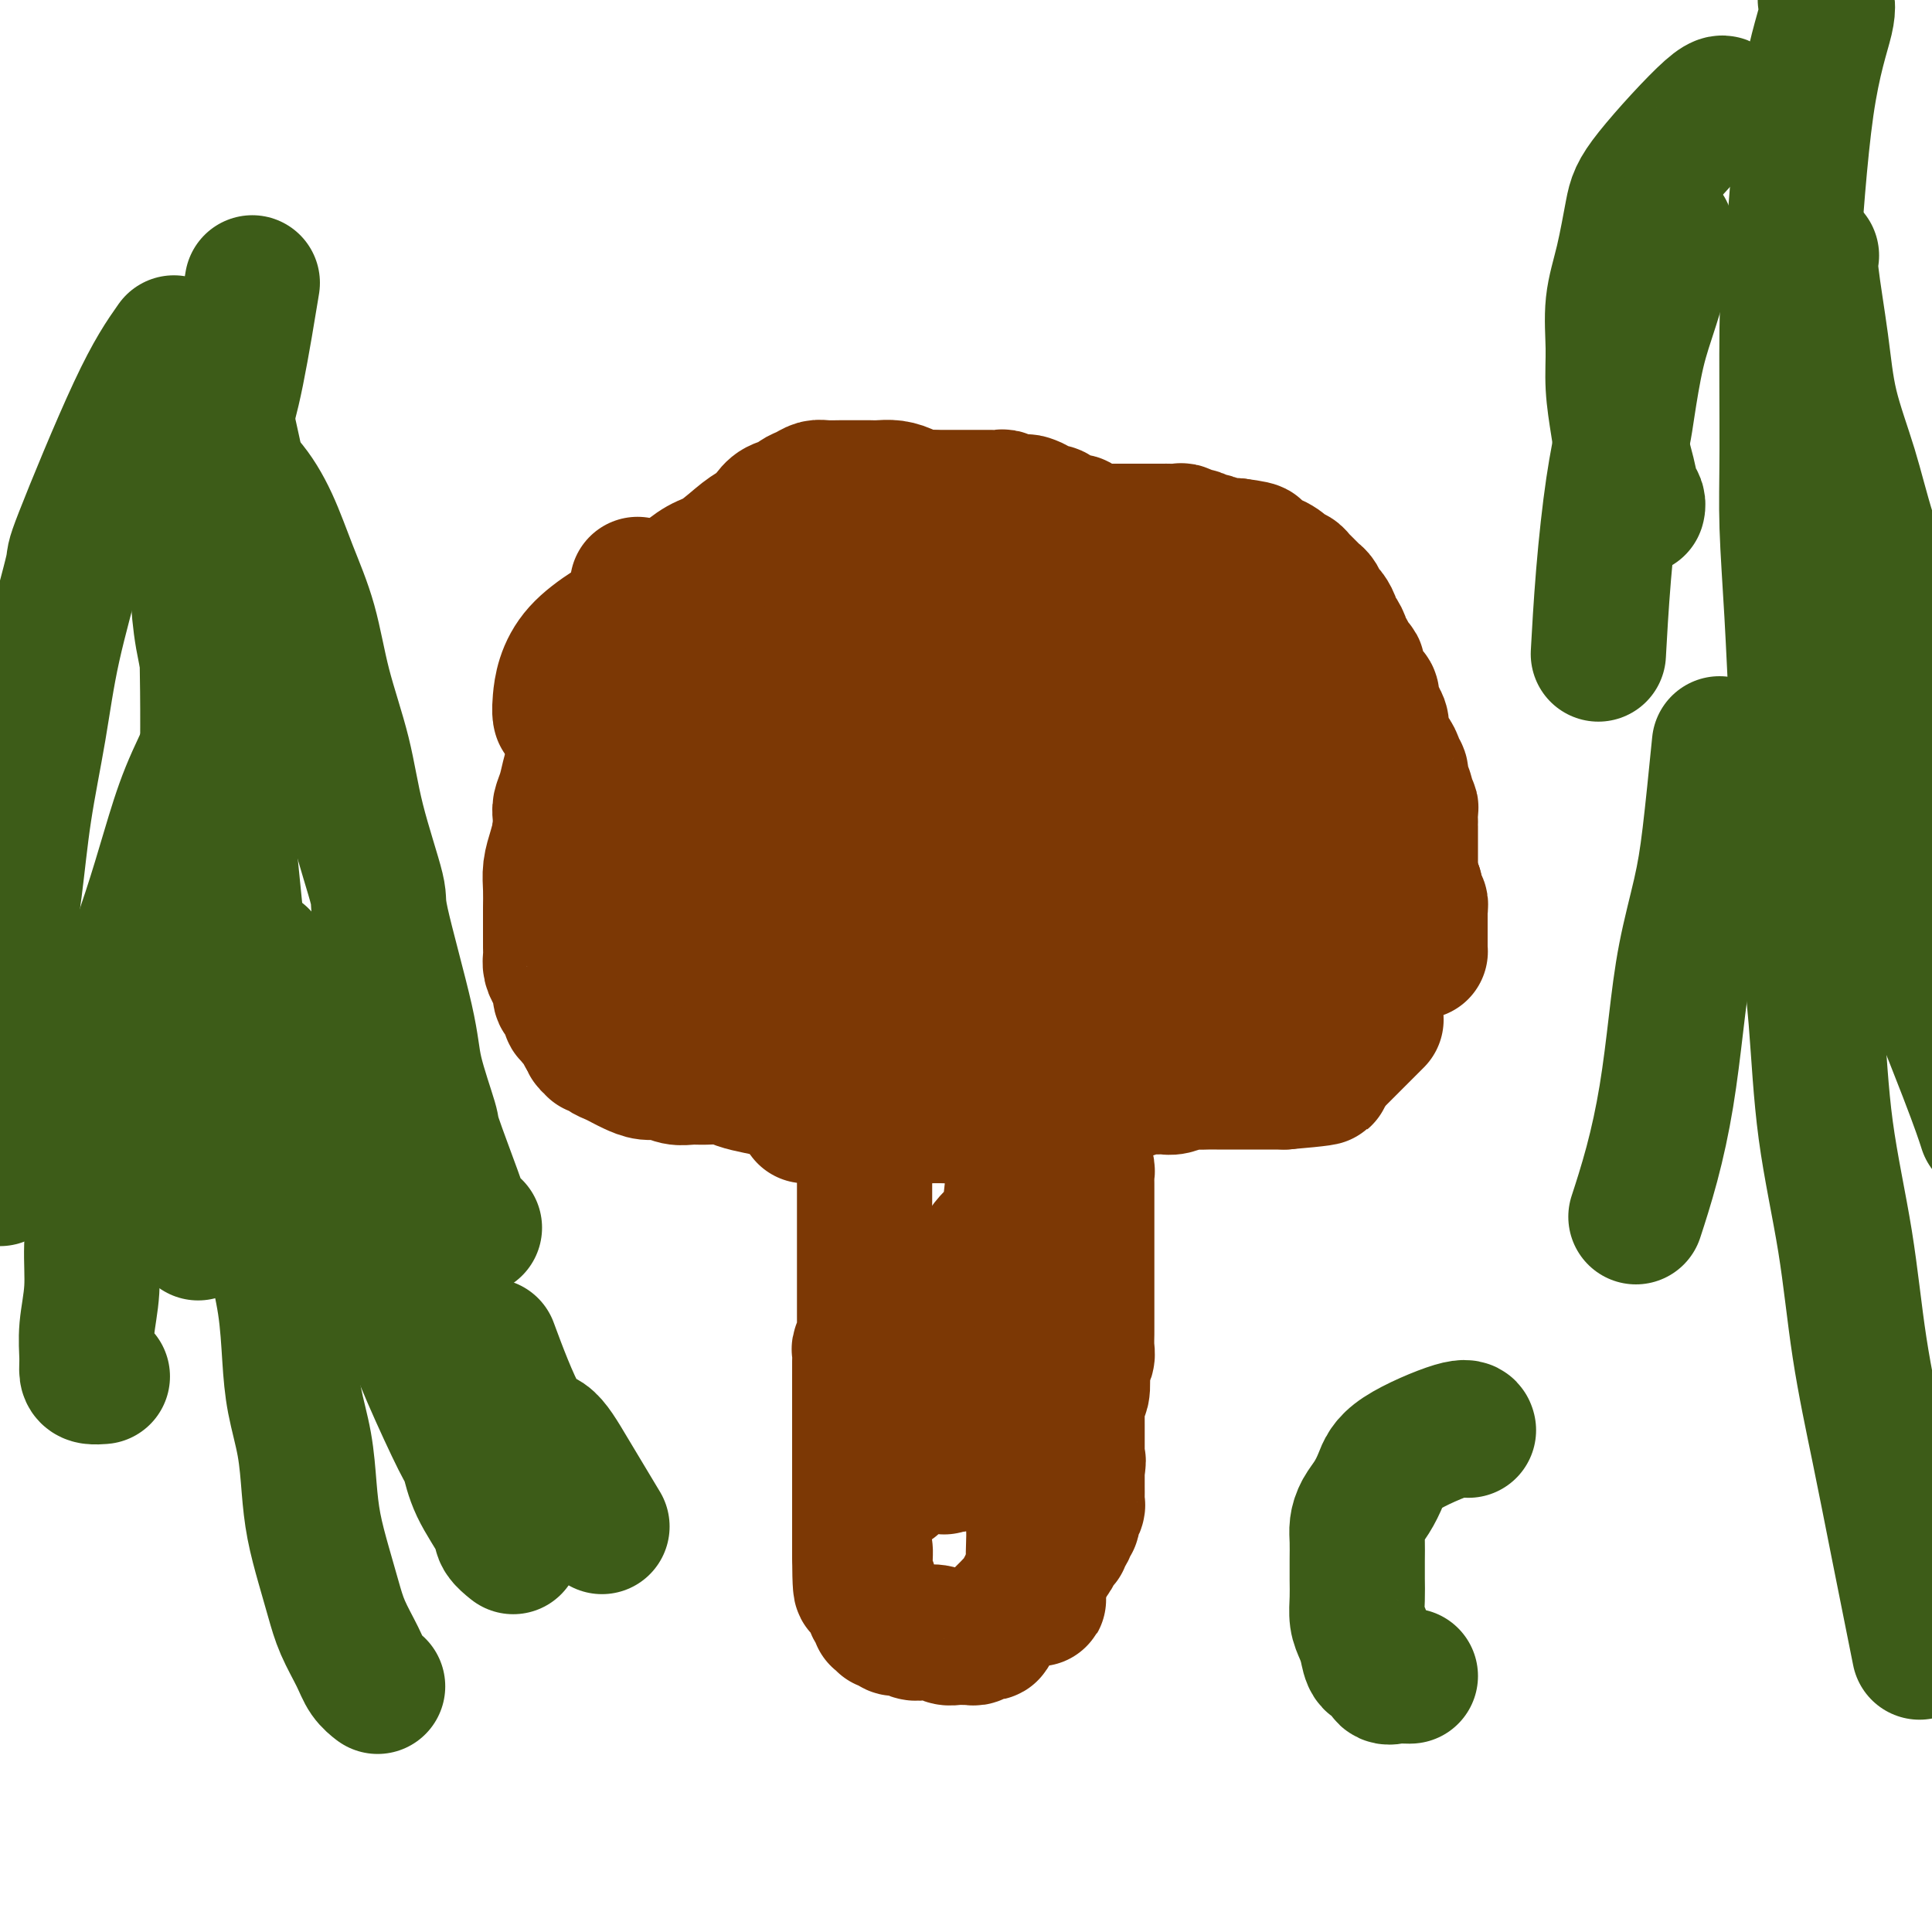
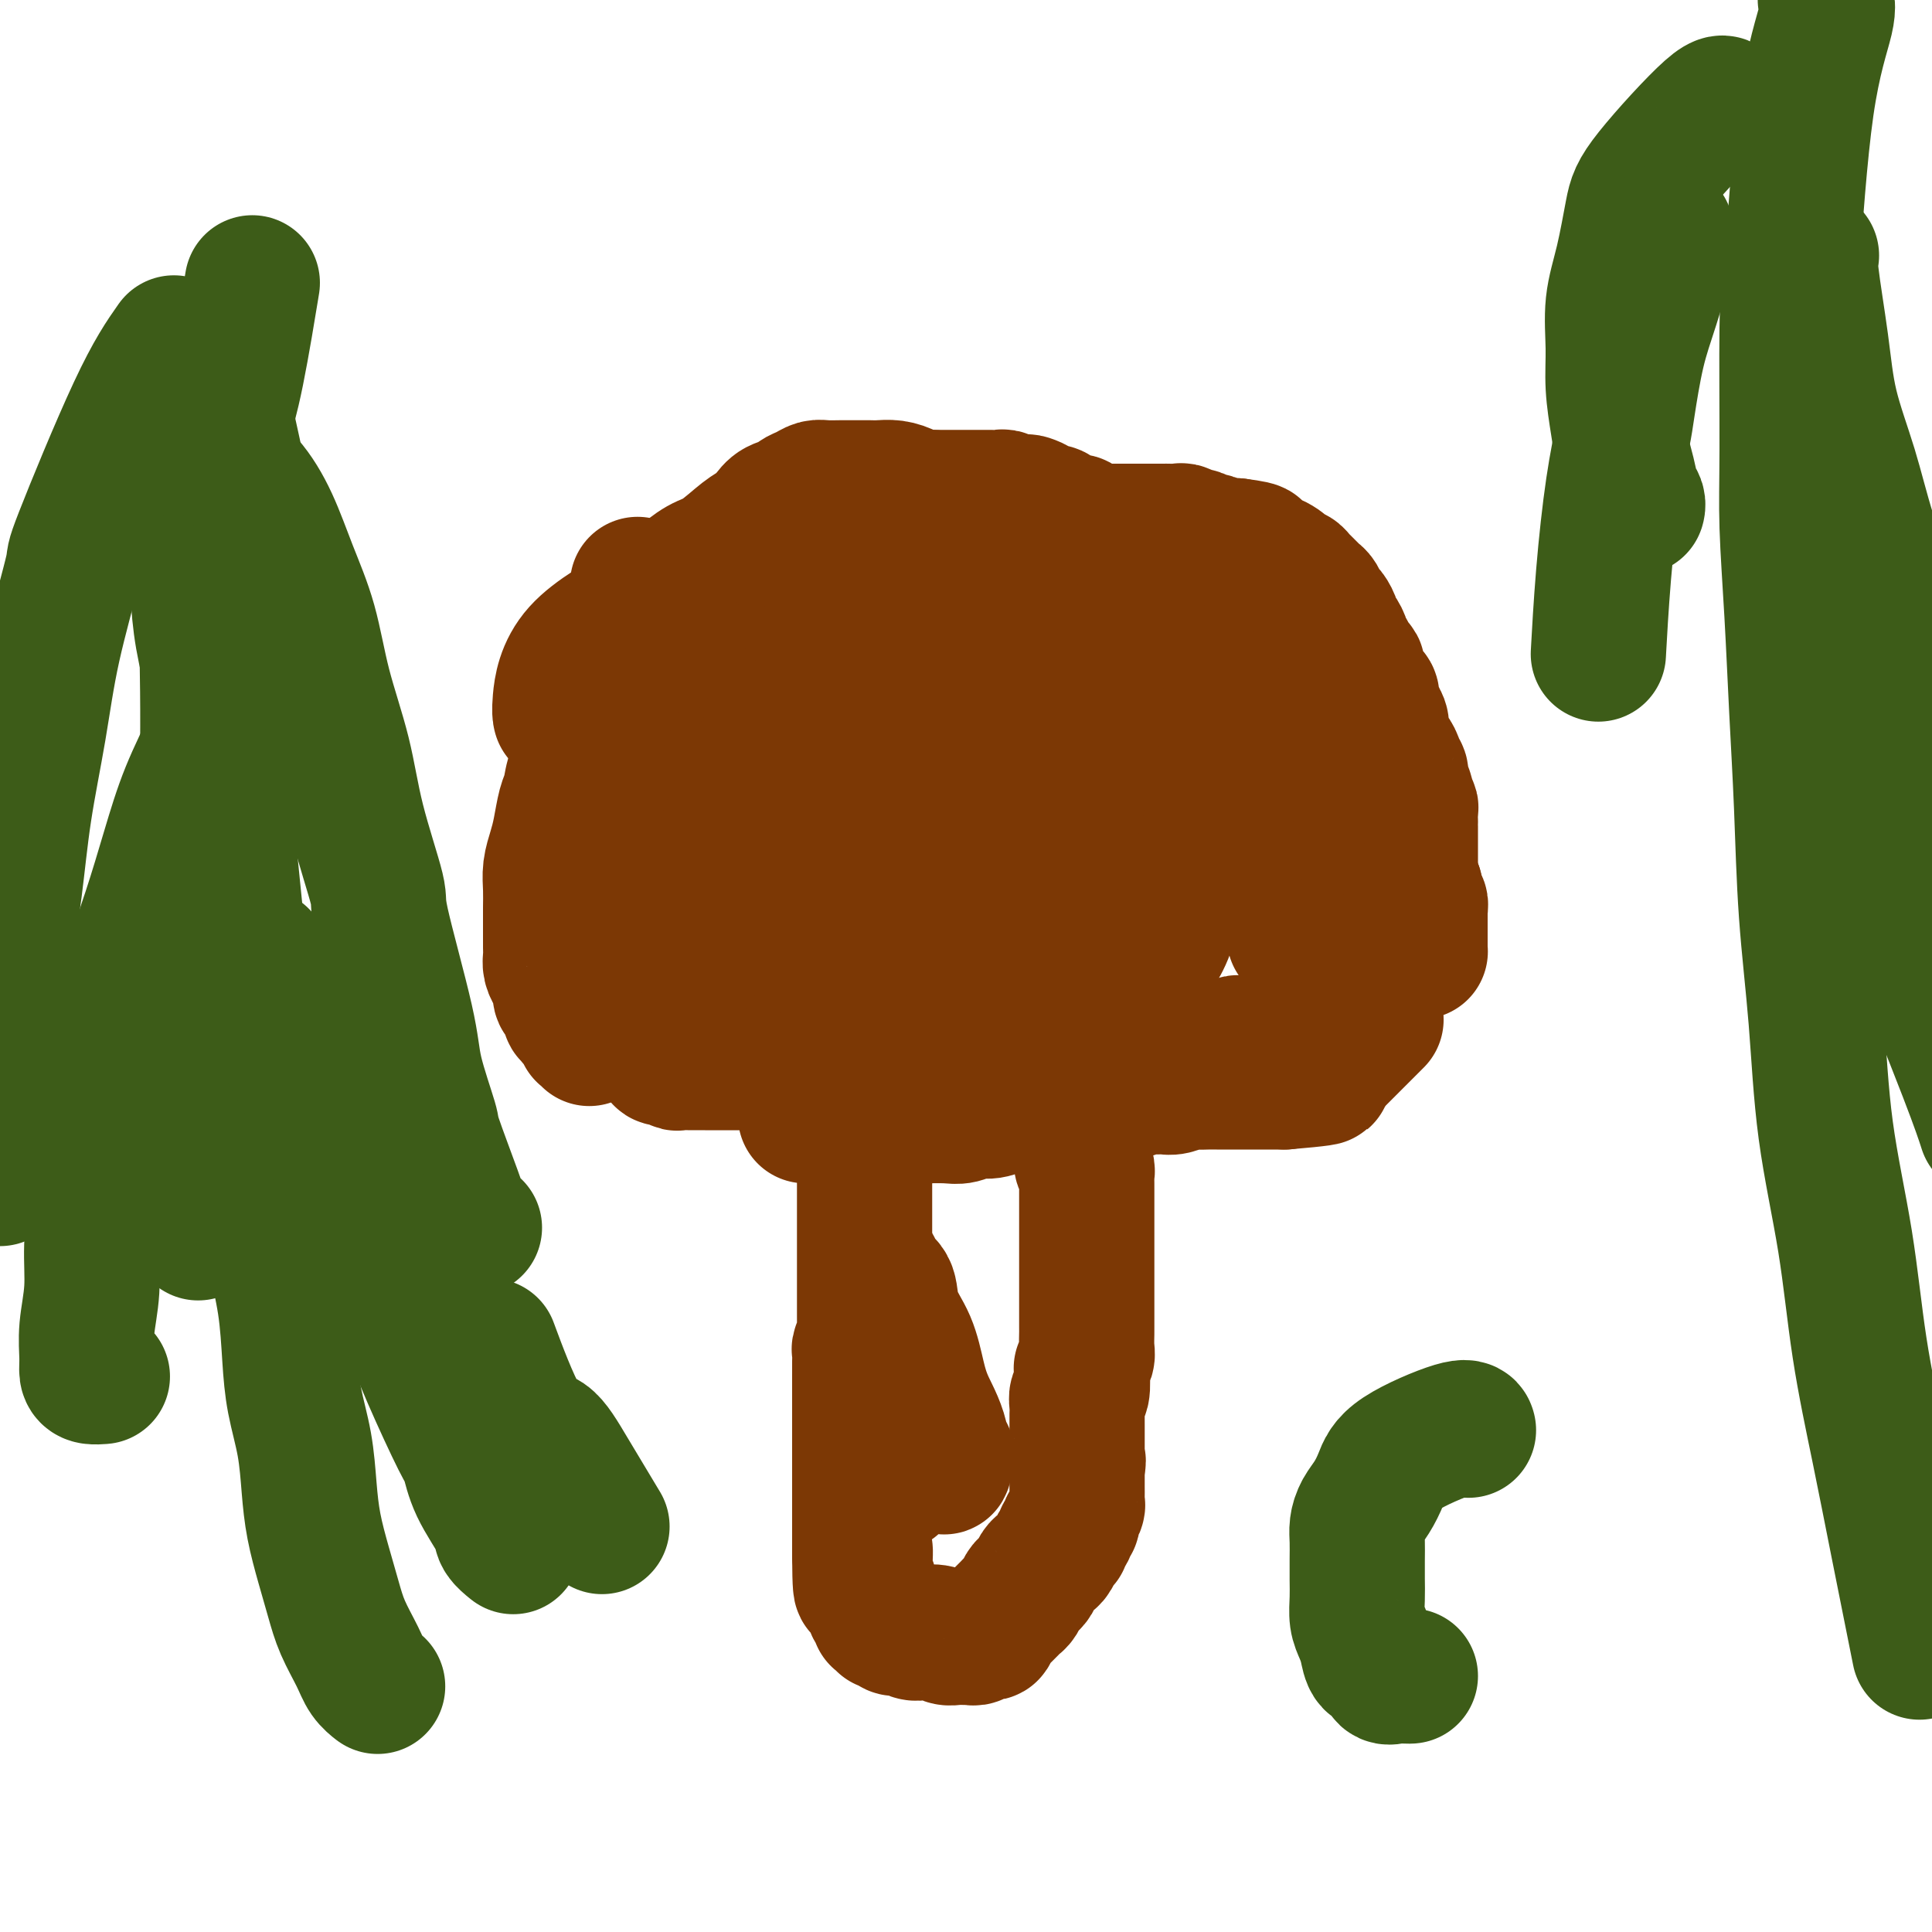
<svg xmlns="http://www.w3.org/2000/svg" viewBox="0 0 400 400" version="1.1">
  <g fill="none" stroke="#7C3805" stroke-width="28" stroke-linecap="round" stroke-linejoin="round">
    <path d="M179,234c0.000,-0.000 0.000,-0.000 0,0c0.000,0.000 0.000,0.000 0,0c-0.000,-0.000 -0.000,-0.000 0,0c0.000,0.000 0.000,0.000 0,0c-0.000,-0.000 -0.000,-0.000 0,0c0.000,0.000 0.000,0.001 0,0c-0.000,-0.001 -0.000,-0.005 0,0c0.000,0.005 0.000,0.019 0,0c-0.000,-0.019 -0.000,-0.072 0,0c0.000,0.072 0.000,0.270 0,0c-0.000,-0.270 -0.000,-1.008 0,0c0.000,1.008 0.000,3.761 0,8c-0.000,4.239 -0.000,9.964 0,13c0.000,3.036 0.000,3.385 0,4c-0.000,0.615 -0.000,1.498 0,2c0.000,0.502 0.000,0.624 0,1c-0.000,0.376 -0.000,1.007 0,2c0.000,0.993 0.000,2.349 0,3c-0.000,0.651 -0.000,0.598 0,1c0.000,0.402 0.001,1.258 0,2c-0.001,0.742 -0.004,1.369 0,2c0.004,0.631 0.015,1.268 0,2c-0.015,0.732 -0.057,1.561 0,2c0.057,0.439 0.211,0.489 0,1c-0.211,0.511 -0.789,1.484 -1,2c-0.211,0.516 -0.057,0.575 0,1c0.057,0.425 0.015,1.216 0,2c-0.015,0.784 -0.004,1.561 0,2c0.004,0.439 0.001,0.540 0,1c-0.001,0.460 -0.000,1.278 0,2c0.000,0.722 0.000,1.348 0,2c-0.000,0.652 -0.000,1.329 0,2c0.000,0.671 0.000,1.334 0,2c-0.000,0.666 -0.000,1.333 0,2c0.000,0.667 0.000,1.333 0,2c-0.000,0.667 -0.000,1.333 0,2c0.000,0.667 0.000,1.333 0,2c-0.000,0.667 -0.000,1.333 0,2c0.000,0.667 0.000,1.333 0,2c-0.000,0.667 -0.000,1.333 0,2c0.000,0.667 0.000,1.334 0,2c-0.000,0.666 -0.000,1.329 0,2c0.000,0.671 0.000,1.348 0,2c-0.000,0.652 -0.000,1.277 0,2c0.000,0.723 0.000,1.544 0,2c-0.000,0.456 -0.000,0.546 0,1c0.000,0.454 0.000,1.273 0,2c-0.000,0.727 0.000,1.364 0,2" />
    <path d="M178,322c0.068,13.440 0.736,3.040 1,0c0.264,-3.040 0.122,1.278 0,3c-0.122,1.722 -0.225,0.846 0,1c0.225,0.154 0.779,1.338 1,2c0.221,0.662 0.111,0.803 0,1c-0.111,0.197 -0.222,0.449 0,1c0.222,0.551 0.777,1.402 1,2c0.223,0.598 0.112,0.944 0,1c-0.112,0.056 -0.226,-0.177 0,0c0.226,0.177 0.793,0.765 1,1c0.207,0.235 0.054,0.116 0,0c-0.054,-0.116 -0.011,-0.228 0,0c0.011,0.228 -0.012,0.797 0,1c0.012,0.203 0.059,0.039 0,0c-0.059,-0.039 -0.223,0.046 0,0c0.223,-0.046 0.834,-0.222 1,0c0.166,0.222 -0.111,0.843 0,1c0.111,0.157 0.610,-0.150 1,0c0.390,0.150 0.670,0.759 1,1c0.330,0.241 0.711,0.116 1,0c0.289,-0.116 0.486,-0.224 1,0c0.514,0.224 1.345,0.778 2,1c0.655,0.222 1.135,0.112 2,0c0.865,-0.112 2.116,-0.226 3,0c0.884,0.226 1.403,0.794 2,1c0.597,0.206 1.273,0.052 2,0c0.727,-0.052 1.504,0.000 2,0c0.496,-0.000 0.711,-0.052 1,0c0.289,0.052 0.651,0.207 1,0c0.349,-0.207 0.685,-0.776 1,-1c0.315,-0.224 0.609,-0.101 1,0c0.391,0.101 0.878,0.182 1,0c0.122,-0.182 -0.122,-0.626 0,-1c0.122,-0.374 0.610,-0.678 1,-1c0.390,-0.322 0.682,-0.663 1,-1c0.318,-0.337 0.663,-0.671 1,-1c0.337,-0.329 0.668,-0.652 1,-1c0.332,-0.348 0.666,-0.722 1,-1c0.334,-0.278 0.667,-0.459 1,-1c0.333,-0.541 0.667,-1.440 1,-2c0.333,-0.560 0.667,-0.780 1,-1c0.333,-0.220 0.667,-0.439 1,-1c0.333,-0.561 0.666,-1.463 1,-2c0.334,-0.537 0.668,-0.707 1,-1c0.332,-0.293 0.662,-0.708 1,-1c0.338,-0.292 0.683,-0.459 1,-1c0.317,-0.541 0.606,-1.454 1,-2c0.394,-0.546 0.894,-0.724 1,-1c0.106,-0.276 -0.183,-0.650 0,-1c0.183,-0.350 0.837,-0.675 1,-1c0.163,-0.325 -0.167,-0.651 0,-1c0.167,-0.349 0.829,-0.722 1,-1c0.171,-0.278 -0.150,-0.459 0,-1c0.150,-0.541 0.772,-1.440 1,-2c0.228,-0.560 0.061,-0.780 0,-1c-0.061,-0.220 -0.016,-0.440 0,-1c0.016,-0.560 0.004,-1.459 0,-2c-0.004,-0.541 -0.001,-0.722 0,-1c0.001,-0.278 0.000,-0.652 0,-1c-0.000,-0.348 -0.000,-0.671 0,-1c0.000,-0.329 0.000,-0.665 0,-1" />
    <path d="M223,304c0.464,-2.500 0.124,-1.251 0,-1c-0.124,0.251 -0.033,-0.495 0,-1c0.033,-0.505 0.009,-0.768 0,-1c-0.009,-0.232 -0.002,-0.432 0,-1c0.002,-0.568 0.001,-1.503 0,-2c-0.001,-0.497 -0.001,-0.558 0,-1c0.001,-0.442 0.004,-1.267 0,-2c-0.004,-0.733 -0.015,-1.374 0,-2c0.015,-0.626 0.056,-1.238 0,-2c-0.056,-0.762 -0.207,-1.675 0,-2c0.207,-0.325 0.774,-0.064 1,-1c0.226,-0.936 0.113,-3.071 0,-4c-0.113,-0.929 -0.226,-0.654 0,-1c0.226,-0.346 0.793,-1.315 1,-2c0.207,-0.685 0.056,-1.085 0,-2c-0.056,-0.915 -0.015,-2.343 0,-3c0.015,-0.657 0.004,-0.543 0,-1c-0.004,-0.457 -0.001,-1.485 0,-2c0.001,-0.515 0.000,-0.518 0,-1c-0.000,-0.482 -0.000,-1.442 0,-2c0.000,-0.558 0.000,-0.713 0,-1c-0.000,-0.287 -0.000,-0.706 0,-1c0.000,-0.294 0.000,-0.464 0,-1c-0.000,-0.536 -0.000,-1.438 0,-2c0.000,-0.562 0.000,-0.784 0,-1c-0.000,-0.216 -0.000,-0.425 0,-1c0.000,-0.575 0.000,-1.516 0,-2c-0.000,-0.484 -0.000,-0.511 0,-1c0.000,-0.489 -0.000,-1.439 0,-2c0.000,-0.561 0.000,-0.731 0,-1c-0.000,-0.269 -0.000,-0.636 0,-1c0.000,-0.364 0.000,-0.724 0,-1c-0.000,-0.276 -0.000,-0.469 0,-1c0.000,-0.531 0.000,-1.399 0,-2c-0.000,-0.601 -0.000,-0.935 0,-1c0.000,-0.065 0.000,0.138 0,0c-0.000,-0.138 -0.000,-0.618 0,-1c0.000,-0.382 0.000,-0.666 0,-1c-0.000,-0.334 -0.000,-0.720 0,-1c0.000,-0.280 0.001,-0.456 0,-1c-0.001,-0.544 -0.004,-1.455 0,-2c0.004,-0.545 0.015,-0.723 0,-1c-0.015,-0.277 -0.057,-0.651 0,-1c0.057,-0.349 0.211,-0.671 0,-1c-0.211,-0.329 -0.789,-0.666 -1,-1c-0.211,-0.334 -0.057,-0.667 0,-1c0.057,-0.333 0.015,-0.668 0,-1c-0.015,-0.332 -0.004,-0.663 0,-1c0.004,-0.337 0.001,-0.682 0,-1c-0.001,-0.318 -0.001,-0.611 0,-1c0.001,-0.389 0.001,-0.874 0,-1c-0.001,-0.126 -0.004,0.106 0,0c0.004,-0.106 0.015,-0.549 0,-1c-0.015,-0.451 -0.057,-0.909 0,-1c0.057,-0.091 0.211,0.187 0,0c-0.211,-0.187 -0.789,-0.838 -1,-1c-0.211,-0.162 -0.057,0.167 0,0c0.057,-0.167 0.015,-0.828 0,-1c-0.015,-0.172 -0.004,0.146 0,0c0.004,-0.146 0.001,-0.756 0,-1c-0.001,-0.244 -0.001,-0.122 0,0" />
    <path d="M223,230c-0.222,-11.692 -0.777,-3.921 -1,-1c-0.223,2.921 -0.112,0.994 0,0c0.112,-0.994 0.226,-1.055 0,-1c-0.226,0.055 -0.793,0.225 -1,0c-0.207,-0.225 -0.054,-0.844 0,-1c0.054,-0.156 0.011,0.150 0,0c-0.011,-0.150 0.011,-0.758 0,-1c-0.011,-0.242 -0.056,-0.118 0,0c0.056,0.118 0.212,0.229 0,0c-0.212,-0.229 -0.793,-0.797 -1,-1c-0.207,-0.203 -0.042,-0.040 0,0c0.042,0.040 -0.040,-0.042 0,0c0.040,0.042 0.203,0.207 0,0c-0.203,-0.207 -0.771,-0.787 -1,-1c-0.229,-0.213 -0.118,-0.061 0,0c0.118,0.061 0.241,0.030 0,0c-0.241,-0.030 -0.848,-0.061 -1,0c-0.152,0.061 0.151,0.214 0,0c-0.151,-0.214 -0.757,-0.793 -1,-1c-0.243,-0.207 -0.122,-0.041 0,0c0.122,0.041 0.244,-0.041 0,0c-0.244,0.041 -0.854,0.207 -1,0c-0.146,-0.207 0.173,-0.788 0,-1c-0.173,-0.212 -0.838,-0.057 -1,0c-0.162,0.057 0.179,0.015 0,0c-0.179,-0.015 -0.877,-0.004 -1,0c-0.123,0.004 0.328,0.001 0,0c-0.328,-0.001 -1.436,-0.000 -2,0c-0.564,0.000 -0.585,0.000 -1,0c-0.415,-0.000 -1.224,-0.000 -2,0c-0.776,0.000 -1.518,0.000 -2,0c-0.482,-0.000 -0.704,-0.000 -1,0c-0.296,0.000 -0.667,0.000 -1,0c-0.333,-0.000 -0.629,0.000 -1,0c-0.371,-0.000 -0.816,-0.000 -1,0c-0.184,0.000 -0.106,0.000 0,0c0.106,-0.000 0.240,-0.000 0,0c-0.240,0.000 -0.853,0.000 -1,0c-0.147,-0.000 0.172,-0.000 0,0c-0.172,0.000 -0.835,0.001 -1,0c-0.165,-0.001 0.167,-0.004 0,0c-0.167,0.004 -0.833,0.015 -1,0c-0.167,-0.015 0.166,-0.057 0,0c-0.166,0.057 -0.832,0.211 -1,0c-0.168,-0.211 0.161,-0.789 0,-1c-0.161,-0.211 -0.813,-0.057 -1,0c-0.187,0.057 0.090,0.015 0,0c-0.090,-0.015 -0.546,-0.004 -1,0c-0.454,0.004 -0.907,0.001 -1,0c-0.093,-0.001 0.174,0.001 0,0c-0.174,-0.001 -0.790,-0.003 -1,0c-0.210,0.003 -0.015,0.011 0,0c0.015,-0.011 -0.150,-0.041 -1,1c-0.850,1.041 -2.386,3.155 -3,4c-0.614,0.845 -0.307,0.423 0,0" />
    <path d="M200,216c0.000,0.000 0.000,0.000 0,0c0.000,0.000 0.000,0.000 0,0c0.000,-0.000 0.000,0.000 0,0c0.000,0.000 0.000,0.000 0,0c0.000,0.000 0.000,0.000 0,0c0.000,0.000 0.000,0.000 0,0c0.000,0.000 0.000,0.000 0,0c0.000,0.000 0.000,0.000 0,0c0.000,0.000 0.000,0.000 0,0c0.000,0.000 0.000,0.000 0,0c0.000,0.000 0.000,0.000 0,0c0.000,0.000 0.000,0.000 0,0c0.000,-0.000 0.000,-0.000 0,0c-0.000,0.000 0.000,0.000 0,0c0.000,0.000 0.000,0.000 0,0c0.000,0.000 -0.000,0.000 0,0c0.000,0.000 0.000,0.000 0,0c-0.000,0.000 0.000,0.000 0,0" />
    <path d="M191,228c0.000,0.000 0.000,0.000 0,0c0.000,0.000 0.000,0.000 0,0c0.000,0.000 0.000,-0.000 0,0c0.000,0.000 0.000,-0.000 0,0c0.000,0.000 0.000,0.000 0,0c0.000,-0.000 0.000,0.000 0,0c0.000,0.000 0.000,0.000 0,0c0.000,0.000 0.000,0.000 0,0c0.000,-0.000 0.000,0.000 0,0c0.000,0.000 0.000,-0.000 0,0c0.000,0.000 0.000,0.000 0,0c0.000,-0.000 0.000,0.000 0,0c-0.000,0.000 0.000,0.000 0,0c0.000,-0.000 0.000,0.000 0,0" />
    <path d="M193,213c0.000,0.000 0.000,0.000 0,0c-0.000,-0.000 -0.000,-0.000 0,0c0.000,0.000 0.000,0.000 0,0c-0.000,-0.000 -0.001,-0.000 0,0c0.001,0.000 0.005,0.001 0,0c-0.005,-0.001 -0.018,-0.002 0,0c0.018,0.002 0.069,0.008 0,0c-0.069,-0.008 -0.256,-0.030 0,0c0.256,0.030 0.954,0.113 0,0c-0.954,-0.113 -3.562,-0.422 -8,0c-4.438,0.422 -10.708,1.574 -13,2c-2.292,0.426 -0.606,0.124 -1,0c-0.394,-0.124 -2.868,-0.071 -4,0c-1.132,0.071 -0.923,0.161 -1,0c-0.077,-0.161 -0.440,-0.572 -1,-1c-0.560,-0.428 -1.318,-0.873 -2,-1c-0.682,-0.127 -1.289,0.064 -2,0c-0.711,-0.064 -1.527,-0.383 -2,-1c-0.473,-0.617 -0.602,-1.530 -1,-2c-0.398,-0.470 -1.066,-0.496 -2,-1c-0.934,-0.504 -2.133,-1.487 -3,-2c-0.867,-0.513 -1.402,-0.557 -2,-1c-0.598,-0.443 -1.259,-1.283 -2,-2c-0.741,-0.717 -1.560,-1.309 -2,-2c-0.440,-0.691 -0.499,-1.480 -1,-2c-0.501,-0.520 -1.444,-0.769 -2,-1c-0.556,-0.231 -0.726,-0.442 -1,-1c-0.274,-0.558 -0.651,-1.463 -1,-2c-0.349,-0.537 -0.671,-0.706 -1,-1c-0.329,-0.294 -0.665,-0.712 -1,-1c-0.335,-0.288 -0.668,-0.446 -1,-1c-0.332,-0.554 -0.662,-1.503 -1,-2c-0.338,-0.497 -0.683,-0.542 -1,-1c-0.317,-0.458 -0.607,-1.329 -1,-2c-0.393,-0.671 -0.890,-1.142 -1,-2c-0.110,-0.858 0.167,-2.103 0,-3c-0.167,-0.897 -0.777,-1.448 -1,-2c-0.223,-0.552 -0.060,-1.107 0,-2c0.060,-0.893 0.016,-2.125 0,-3c-0.016,-0.875 -0.004,-1.393 0,-2c0.004,-0.607 0.001,-1.303 0,-2c-0.001,-0.697 -0.000,-1.394 0,-2c0.000,-0.606 0.000,-1.121 0,-2c-0.000,-0.879 -0.000,-2.122 0,-3c0.000,-0.878 0.000,-1.390 0,-2c-0.000,-0.610 -0.000,-1.318 0,-2c0.000,-0.682 0.000,-1.337 0,-2c-0.000,-0.663 -0.000,-1.332 0,-2c0.000,-0.668 0.000,-1.334 0,-2" />
    <path d="M134,155c-0.314,-5.522 -0.099,-2.827 0,-2c0.099,0.827 0.082,-0.215 0,-1c-0.082,-0.785 -0.229,-1.312 0,-2c0.229,-0.688 0.835,-1.536 1,-2c0.165,-0.464 -0.111,-0.544 0,-1c0.111,-0.456 0.608,-1.288 1,-2c0.392,-0.712 0.679,-1.304 1,-2c0.321,-0.696 0.678,-1.496 1,-2c0.322,-0.504 0.611,-0.713 1,-1c0.389,-0.287 0.878,-0.653 1,-1c0.122,-0.347 -0.122,-0.674 0,-1c0.122,-0.326 0.610,-0.651 1,-1c0.390,-0.349 0.682,-0.722 1,-1c0.318,-0.278 0.663,-0.459 1,-1c0.337,-0.541 0.667,-1.440 1,-2c0.333,-0.560 0.670,-0.779 1,-1c0.330,-0.221 0.652,-0.443 1,-1c0.348,-0.557 0.722,-1.448 1,-2c0.278,-0.552 0.459,-0.767 1,-1c0.541,-0.233 1.443,-0.486 2,-1c0.557,-0.514 0.769,-1.288 1,-2c0.231,-0.712 0.481,-1.361 1,-2c0.519,-0.639 1.308,-1.269 2,-2c0.692,-0.731 1.288,-1.562 2,-2c0.712,-0.438 1.542,-0.484 2,-1c0.458,-0.516 0.546,-1.504 1,-2c0.454,-0.496 1.275,-0.500 2,-1c0.725,-0.500 1.353,-1.496 2,-2c0.647,-0.504 1.313,-0.516 2,-1c0.687,-0.484 1.394,-1.439 2,-2c0.606,-0.561 1.111,-0.728 2,-1c0.889,-0.272 2.162,-0.650 3,-1c0.838,-0.350 1.239,-0.672 2,-1c0.761,-0.328 1.880,-0.662 3,-1c1.120,-0.338 2.240,-0.679 3,-1c0.760,-0.321 1.161,-0.622 2,-1c0.839,-0.378 2.115,-0.833 3,-1c0.885,-0.167 1.378,-0.045 2,0c0.622,0.045 1.374,0.012 2,0c0.626,-0.012 1.127,-0.003 2,0c0.873,0.003 2.120,0.001 3,0c0.880,-0.001 1.394,-0.000 2,0c0.606,0.000 1.304,0.000 2,0c0.696,-0.000 1.390,-0.001 2,0c0.610,0.001 1.136,0.004 2,0c0.864,-0.004 2.067,-0.015 3,0c0.933,0.015 1.597,0.056 2,0c0.403,-0.056 0.546,-0.208 1,0c0.454,0.208 1.220,0.778 2,1c0.780,0.222 1.575,0.097 2,0c0.425,-0.097 0.480,-0.167 1,0c0.520,0.167 1.504,0.571 2,1c0.496,0.429 0.504,0.885 1,1c0.496,0.115 1.480,-0.110 2,0c0.520,0.110 0.577,0.555 1,1c0.423,0.445 1.212,0.889 2,1c0.788,0.111 1.576,-0.111 2,0c0.424,0.111 0.485,0.556 1,1c0.515,0.444 1.485,0.889 2,1c0.515,0.111 0.576,-0.111 1,0c0.424,0.111 1.212,0.556 2,1" />
    <path d="M229,111c3.384,1.478 1.344,1.173 1,1c-0.344,-0.173 1.007,-0.215 2,0c0.993,0.215 1.628,0.688 2,1c0.372,0.312 0.480,0.465 1,1c0.520,0.535 1.452,1.452 2,2c0.548,0.548 0.711,0.725 1,1c0.289,0.275 0.704,0.647 1,1c0.296,0.353 0.475,0.686 1,1c0.525,0.314 1.398,0.609 2,1c0.602,0.391 0.935,0.878 1,1c0.065,0.122 -0.136,-0.121 0,0c0.136,0.121 0.610,0.606 1,1c0.390,0.394 0.696,0.697 1,1c0.304,0.303 0.607,0.607 1,1c0.393,0.393 0.876,0.876 1,1c0.124,0.124 -0.111,-0.111 0,0c0.111,0.111 0.569,0.568 1,1c0.431,0.432 0.836,0.838 1,1c0.164,0.162 0.085,0.081 0,0c-0.085,-0.081 -0.178,-0.163 0,0c0.178,0.163 0.626,0.569 1,1c0.374,0.431 0.674,0.885 1,1c0.326,0.115 0.679,-0.110 1,0c0.321,0.110 0.611,0.555 1,1c0.389,0.445 0.879,0.889 1,1c0.121,0.111 -0.126,-0.110 0,0c0.126,0.110 0.626,0.550 1,1c0.374,0.450 0.622,0.909 1,1c0.378,0.091 0.886,-0.187 1,0c0.114,0.187 -0.167,0.837 0,1c0.167,0.163 0.781,-0.163 1,0c0.219,0.163 0.045,0.813 0,1c-0.045,0.187 0.041,-0.091 0,0c-0.041,0.091 -0.208,0.550 0,1c0.208,0.450 0.792,0.890 1,1c0.208,0.110 0.042,-0.111 0,0c-0.042,0.111 0.040,0.554 0,1c-0.040,0.446 -0.203,0.893 0,1c0.203,0.107 0.772,-0.128 1,0c0.228,0.128 0.117,0.618 0,1c-0.117,0.382 -0.238,0.654 0,1c0.238,0.346 0.837,0.764 1,1c0.163,0.236 -0.110,0.291 0,1c0.110,0.709 0.603,2.073 1,3c0.397,0.927 0.699,1.418 1,2c0.301,0.582 0.603,1.255 1,2c0.397,0.745 0.890,1.561 1,2c0.110,0.439 -0.163,0.499 0,1c0.163,0.501 0.762,1.441 1,2c0.238,0.559 0.116,0.737 0,1c-0.116,0.263 -0.227,0.610 0,1c0.227,0.390 0.793,0.823 1,1c0.207,0.177 0.055,0.099 0,0c-0.055,-0.099 -0.015,-0.219 0,0c0.015,0.219 0.003,0.777 0,1c-0.003,0.223 0.003,0.112 0,0c-0.003,-0.112 -0.015,-0.226 0,0c0.015,0.226 0.055,0.793 0,1c-0.055,0.207 -0.207,0.056 0,0c0.207,-0.056 0.773,-0.016 1,0c0.227,0.016 0.113,0.008 0,0" />
    <path d="M268,160c1.702,4.249 0.456,1.870 0,1c-0.456,-0.870 -0.122,-0.233 0,0c0.122,0.233 0.033,0.061 0,0c-0.033,-0.061 -0.009,-0.012 0,0c0.009,0.012 0.003,-0.012 0,0c-0.003,0.012 -0.002,0.060 0,0c0.002,-0.060 0.004,-0.227 0,0c-0.004,0.227 -0.015,0.848 0,1c0.015,0.152 0.057,-0.166 0,0c-0.057,0.166 -0.211,0.815 0,1c0.211,0.185 0.789,-0.094 1,0c0.211,0.094 0.057,0.561 0,1c-0.057,0.439 -0.015,0.849 0,1c0.015,0.151 0.004,0.044 0,0c-0.004,-0.044 -0.001,-0.026 0,0c0.001,0.026 0.000,0.059 0,0c-0.000,-0.059 -0.000,-0.209 0,0c0.000,0.209 0.000,0.777 0,1c-0.000,0.223 -0.000,0.102 0,0c0.000,-0.102 0.000,-0.183 0,0c-0.000,0.183 -0.000,0.630 0,1c0.000,0.370 0.001,0.662 0,1c-0.001,0.338 -0.004,0.720 0,1c0.004,0.280 0.015,0.456 0,1c-0.015,0.544 -0.057,1.456 0,2c0.057,0.544 0.211,0.719 0,1c-0.211,0.281 -0.789,0.668 -1,1c-0.211,0.332 -0.057,0.610 0,1c0.057,0.390 0.015,0.893 0,1c-0.015,0.107 -0.004,-0.183 0,0c0.004,0.183 0.001,0.838 0,1c-0.001,0.162 -0.000,-0.168 0,0c0.000,0.168 -0.000,0.832 0,1c0.000,0.168 0.000,-0.162 0,0c-0.000,0.162 -0.001,0.817 0,1c0.001,0.183 0.004,-0.106 0,0c-0.004,0.106 -0.015,0.605 0,1c0.015,0.395 0.057,0.684 0,1c-0.057,0.316 -0.211,0.659 0,1c0.211,0.341 0.789,0.679 1,1c0.211,0.321 0.057,0.626 0,1c-0.057,0.374 -0.015,0.818 0,1c0.015,0.182 0.004,0.100 0,0c-0.004,-0.100 -0.001,-0.220 0,0c0.001,0.220 0.000,0.781 0,1c-0.000,0.219 -0.000,0.096 0,0c0.000,-0.096 0.000,-0.166 0,0c-0.000,0.166 0.000,0.569 0,1c-0.000,0.431 -0.000,0.889 0,1c0.000,0.111 0.001,-0.125 0,0c-0.001,0.125 -0.004,0.611 0,1c0.004,0.389 0.015,0.682 0,1c-0.015,0.318 -0.056,0.663 0,1c0.056,0.337 0.207,0.668 0,1c-0.207,0.332 -0.774,0.666 -1,1c-0.226,0.334 -0.113,0.667 0,1" />
-     <path d="M268,194c-0.180,5.601 -0.629,2.604 -1,2c-0.371,-0.604 -0.662,1.185 -1,2c-0.338,0.815 -0.722,0.656 -1,1c-0.278,0.344 -0.449,1.191 -1,2c-0.551,0.809 -1.481,1.580 -2,2c-0.519,0.420 -0.628,0.490 -1,1c-0.372,0.510 -1.005,1.461 -2,2c-0.995,0.539 -2.350,0.666 -3,1c-0.650,0.334 -0.596,0.874 -1,1c-0.404,0.126 -1.266,-0.162 -2,0c-0.734,0.162 -1.341,0.776 -2,1c-0.659,0.224 -1.372,0.060 -2,0c-0.628,-0.060 -1.172,-0.015 -2,0c-0.828,0.015 -1.939,0.000 -3,0c-1.061,-0.000 -2.072,0.014 -3,0c-0.928,-0.014 -1.775,-0.056 -3,0c-1.225,0.056 -2.830,0.211 -4,0c-1.170,-0.211 -1.906,-0.789 -3,-1c-1.094,-0.211 -2.546,-0.057 -4,0c-1.454,0.057 -2.910,0.015 -4,0c-1.090,-0.015 -1.814,-0.004 -3,0c-1.186,0.004 -2.834,0.001 -4,0c-1.166,-0.001 -1.848,0.000 -3,0c-1.152,-0.000 -2.772,-0.001 -4,0c-1.228,0.001 -2.062,0.004 -3,0c-0.938,-0.004 -1.979,-0.016 -3,0c-1.021,0.016 -2.020,0.061 -3,0c-0.980,-0.061 -1.940,-0.228 -3,0c-1.060,0.228 -2.219,0.850 -3,1c-0.781,0.150 -1.183,-0.171 -2,0c-0.817,0.171 -2.050,0.834 -3,1c-0.950,0.166 -1.616,-0.167 -2,0c-0.384,0.167 -0.484,0.833 -1,1c-0.516,0.167 -1.447,-0.166 -2,0c-0.553,0.166 -0.727,0.829 -1,1c-0.273,0.171 -0.647,-0.151 -1,0c-0.353,0.151 -0.687,0.777 -1,1c-0.313,0.223 -0.605,0.045 -1,0c-0.395,-0.045 -0.894,0.044 -1,0c-0.106,-0.044 0.180,-0.220 0,0c-0.180,0.220 -0.825,0.835 -1,1c-0.175,0.165 0.119,-0.120 0,0c-0.119,0.120 -0.650,0.646 -1,1c-0.350,0.354 -0.518,0.537 -1,1c-0.482,0.463 -1.278,1.207 -2,2c-0.722,0.793 -1.369,1.635 -2,3c-0.631,1.365 -1.247,3.252 -2,5c-0.753,1.748 -1.644,3.357 -2,4c-0.356,0.643 -0.178,0.322 0,0" />
-     <path d="M210,243c-0.002,0.014 -0.004,0.028 0,0c0.004,-0.028 0.014,-0.097 0,0c-0.014,0.097 -0.052,0.360 0,0c0.052,-0.360 0.194,-1.341 0,0c-0.194,1.341 -0.725,5.005 -1,9c-0.275,3.995 -0.295,8.320 0,12c0.295,3.680 0.905,6.716 1,10c0.095,3.284 -0.325,6.818 0,10c0.325,3.182 1.393,6.013 2,9c0.607,2.987 0.751,6.129 1,9c0.249,2.871 0.603,5.470 1,8c0.397,2.530 0.839,4.992 1,7c0.161,2.008 0.043,3.561 0,5c-0.043,1.439 -0.012,2.765 0,4c0.012,1.235 0.003,2.381 0,3c-0.003,0.619 0.000,0.712 0,1c-0.000,0.288 -0.004,0.771 0,1c0.004,0.229 0.016,0.204 0,0c-0.016,-0.204 -0.061,-0.586 0,-1c0.061,-0.414 0.228,-0.859 0,-2c-0.228,-1.141 -0.850,-2.978 -1,-5c-0.150,-2.022 0.171,-4.230 0,-7c-0.171,-2.770 -0.834,-6.101 -1,-9c-0.166,-2.899 0.166,-5.366 0,-8c-0.166,-2.634 -0.829,-5.436 -1,-8c-0.171,-2.564 0.151,-4.892 0,-7c-0.151,-2.108 -0.776,-3.996 -1,-6c-0.224,-2.004 -0.046,-4.122 0,-6c0.046,-1.878 -0.041,-3.515 0,-5c0.041,-1.485 0.208,-2.819 0,-4c-0.208,-1.181 -0.792,-2.210 -1,-3c-0.208,-0.790 -0.042,-1.340 0,-2c0.042,-0.660 -0.041,-1.431 0,-2c0.041,-0.569 0.207,-0.937 0,-1c-0.207,-0.063 -0.787,0.179 -1,0c-0.213,-0.179 -0.060,-0.781 0,-1c0.060,-0.219 0.028,-0.056 0,0c-0.028,0.056 -0.052,0.007 0,0c0.052,-0.007 0.180,0.030 0,0c-0.180,-0.030 -0.668,-0.127 -1,0c-0.332,0.127 -0.509,0.478 -1,1c-0.491,0.522 -1.297,1.215 -2,2c-0.703,0.785 -1.302,1.661 -2,3c-0.698,1.339 -1.493,3.141 -2,5c-0.507,1.859 -0.724,3.774 -1,6c-0.276,2.226 -0.610,4.764 -1,7c-0.390,2.236 -0.837,4.169 -1,6c-0.163,1.831 -0.044,3.559 0,5c0.044,1.441 0.011,2.596 0,4c-0.011,1.404 -0.002,3.057 0,4c0.002,0.943 -0.005,1.175 0,2c0.005,0.825 0.022,2.242 0,3c-0.022,0.758 -0.083,0.858 0,1c0.083,0.142 0.309,0.326 0,0c-0.309,-0.326 -1.155,-1.163 -2,-2" />
    <path d="M196,301c-0.845,5.529 -0.458,1.352 -1,-2c-0.542,-3.352 -2.014,-5.878 -3,-8c-0.986,-2.122 -1.486,-3.839 -2,-6c-0.514,-2.161 -1.042,-4.764 -2,-7c-0.958,-2.236 -2.348,-4.104 -3,-6c-0.652,-1.896 -0.567,-3.818 -1,-5c-0.433,-1.182 -1.384,-1.623 -2,-2c-0.616,-0.377 -0.897,-0.689 -1,-1c-0.103,-0.311 -0.027,-0.619 0,-1c0.027,-0.381 0.007,-0.833 0,0c-0.007,0.833 0.001,2.950 0,5c-0.001,2.050 -0.011,4.031 0,5c0.011,0.969 0.044,0.924 0,3c-0.044,2.076 -0.166,6.271 0,9c0.166,2.729 0.619,3.993 1,6c0.381,2.007 0.691,4.759 1,6c0.309,1.241 0.619,0.972 1,2c0.381,1.028 0.833,3.354 1,5c0.167,1.646 0.048,2.613 0,3c-0.048,0.387 -0.024,0.193 0,0" />
    <path d="M132,121c0.000,0.000 0.000,0.000 0,0c0.000,0.000 0.000,0.000 0,0" />
-     <path d="M148,128c-0.000,0.000 -0.000,0.000 0,0c0.000,-0.000 0.000,-0.000 0,0c-0.000,0.000 -0.000,0.000 0,0c0.000,-0.000 0.001,-0.000 0,0c-0.001,0.000 -0.003,0.000 0,0c0.003,-0.000 0.013,-0.001 0,0c-0.013,0.001 -0.049,0.002 0,0c0.049,-0.002 0.182,-0.008 0,0c-0.182,0.008 -0.678,0.029 0,0c0.678,-0.029 2.529,-0.110 0,0c-2.529,0.110 -9.437,0.411 -13,1c-3.563,0.589 -3.781,1.467 -4,2c-0.219,0.533 -0.440,0.720 -1,1c-0.560,0.280 -1.460,0.652 -2,1c-0.540,0.348 -0.722,0.674 -1,1c-0.278,0.326 -0.653,0.654 -1,1c-0.347,0.346 -0.667,0.710 -1,1c-0.333,0.290 -0.681,0.506 -1,1c-0.319,0.494 -0.610,1.267 -1,2c-0.390,0.733 -0.878,1.425 -1,2c-0.122,0.575 0.122,1.034 0,2c-0.122,0.966 -0.610,2.439 -1,4c-0.390,1.561 -0.683,3.209 -1,5c-0.317,1.791 -0.659,3.726 -1,5c-0.341,1.274 -0.680,1.889 -1,3c-0.320,1.111 -0.622,2.718 -1,4c-0.378,1.282 -0.833,2.238 -1,3c-0.167,0.762 -0.045,1.328 0,2c0.045,0.672 0.012,1.448 0,2c-0.012,0.552 -0.004,0.879 0,1c0.004,0.121 0.005,0.035 0,0c-0.005,-0.035 -0.015,-0.018 0,0c0.015,0.018 0.054,0.039 0,0c-0.054,-0.039 -0.202,-0.138 0,0c0.202,0.138 0.755,0.511 2,0c1.245,-0.511 3.181,-1.907 6,-4c2.819,-2.093 6.520,-4.884 8,-6c1.480,-1.116 0.740,-0.558 0,0" />
    <path d="M116,148c-0.000,-0.000 -0.000,-0.000 0,0c0.000,0.000 0.000,0.001 0,0c-0.000,-0.001 -0.001,-0.004 0,0c0.001,0.004 0.004,0.014 0,0c-0.004,-0.014 -0.014,-0.051 0,0c0.014,0.051 0.052,0.189 0,0c-0.052,-0.189 -0.196,-0.707 0,-3c0.196,-2.293 0.730,-6.362 4,-10c3.270,-3.638 9.275,-6.845 13,-9c3.725,-2.155 5.168,-3.256 6,-4c0.832,-0.744 1.052,-1.130 2,-2c0.948,-0.870 2.624,-2.225 4,-3c1.376,-0.775 2.450,-0.971 4,-2c1.550,-1.029 3.575,-2.892 5,-4c1.425,-1.108 2.251,-1.463 3,-2c0.749,-0.537 1.422,-1.257 2,-2c0.578,-0.743 1.061,-1.509 2,-2c0.939,-0.491 2.333,-0.706 3,-1c0.667,-0.294 0.605,-0.667 1,-1c0.395,-0.333 1.246,-0.625 2,-1c0.754,-0.375 1.409,-0.833 2,-1c0.591,-0.167 1.117,-0.045 2,0c0.883,0.045 2.123,0.012 3,0c0.877,-0.012 1.393,-0.004 2,0c0.607,0.004 1.307,0.004 2,0c0.693,-0.004 1.378,-0.011 2,0c0.622,0.011 1.181,0.041 2,0c0.819,-0.041 1.899,-0.152 3,0c1.101,0.152 2.223,0.566 3,1c0.777,0.434 1.208,0.886 2,1c0.792,0.114 1.943,-0.110 3,0c1.057,0.110 2.019,0.554 3,1c0.981,0.446 1.981,0.893 3,1c1.019,0.107 2.058,-0.125 3,0c0.942,0.125 1.788,0.608 3,1c1.212,0.392 2.789,0.692 4,1c1.211,0.308 2.057,0.622 3,1c0.943,0.378 1.985,0.819 3,1c1.015,0.181 2.004,0.101 3,0c0.996,-0.101 1.999,-0.223 3,0c1.001,0.223 2.002,0.792 3,1c0.998,0.208 1.995,0.056 3,0c1.005,-0.056 2.017,-0.015 3,0c0.983,0.015 1.936,0.004 3,0c1.064,-0.004 2.240,-0.001 3,0c0.760,0.001 1.106,-0.001 2,0c0.894,0.001 2.338,0.004 3,0c0.662,-0.004 0.543,-0.016 1,0c0.457,0.016 1.488,0.061 2,0c0.512,-0.061 0.503,-0.228 1,0c0.497,0.228 1.499,0.849 2,1c0.501,0.151 0.501,-0.170 1,0c0.499,0.170 1.498,0.830 2,1c0.502,0.170 0.506,-0.150 1,0c0.494,0.150 1.479,0.771 2,1c0.521,0.229 0.577,0.065 1,0c0.423,-0.065 1.211,-0.033 2,0" />
    <path d="M256,113c6.764,0.857 3.173,0.999 2,1c-1.173,0.001 0.071,-0.140 1,0c0.929,0.140 1.544,0.562 2,1c0.456,0.438 0.752,0.892 1,1c0.248,0.108 0.448,-0.129 1,0c0.552,0.129 1.457,0.626 2,1c0.543,0.374 0.723,0.625 1,1c0.277,0.375 0.652,0.874 1,1c0.348,0.126 0.671,-0.121 1,0c0.329,0.121 0.666,0.609 1,1c0.334,0.391 0.667,0.686 1,1c0.333,0.314 0.666,0.646 1,1c0.334,0.354 0.668,0.728 1,1c0.332,0.272 0.663,0.440 1,1c0.337,0.560 0.682,1.511 1,2c0.318,0.489 0.611,0.516 1,1c0.389,0.484 0.874,1.425 1,2c0.126,0.575 -0.107,0.783 0,1c0.107,0.217 0.553,0.443 1,1c0.447,0.557 0.894,1.445 1,2c0.106,0.555 -0.130,0.778 0,1c0.130,0.222 0.626,0.443 1,1c0.374,0.557 0.625,1.448 1,2c0.375,0.552 0.875,0.763 1,1c0.125,0.237 -0.125,0.500 0,1c0.125,0.500 0.625,1.236 1,2c0.375,0.764 0.626,1.556 1,2c0.374,0.444 0.870,0.542 1,1c0.130,0.458 -0.105,1.278 0,2c0.105,0.722 0.549,1.345 1,2c0.451,0.655 0.908,1.340 1,2c0.092,0.660 -0.182,1.294 0,2c0.182,0.706 0.818,1.485 1,2c0.182,0.515 -0.091,0.767 0,1c0.091,0.233 0.545,0.446 1,1c0.455,0.554 0.910,1.447 1,2c0.090,0.553 -0.186,0.764 0,1c0.186,0.236 0.833,0.497 1,1c0.167,0.503 -0.148,1.248 0,2c0.148,0.752 0.758,1.510 1,2c0.242,0.490 0.118,0.714 0,1c-0.118,0.286 -0.228,0.636 0,1c0.228,0.364 0.793,0.741 1,1c0.207,0.259 0.055,0.398 0,1c-0.055,0.602 -0.015,1.667 0,2c0.015,0.333 0.004,-0.064 0,0c-0.004,0.064 -0.001,0.591 0,1c0.001,0.409 0.000,0.701 0,1c-0.000,0.299 -0.000,0.606 0,1c0.000,0.394 0.000,0.875 0,1c-0.000,0.125 -0.000,-0.107 0,0c0.000,0.107 -0.000,0.552 0,1c0.000,0.448 0.000,0.897 0,1c-0.000,0.103 -0.000,-0.141 0,0c0.000,0.141 0.000,0.668 0,1c-0.000,0.332 -0.001,0.470 0,1c0.001,0.530 0.003,1.451 0,2c-0.003,0.549 -0.011,0.724 0,1c0.011,0.276 0.041,0.651 0,1c-0.041,0.349 -0.155,0.671 0,1c0.155,0.329 0.577,0.664 1,1" />
    <path d="M293,184c0.155,2.410 0.041,0.435 0,0c-0.041,-0.435 -0.011,0.668 0,1c0.011,0.332 0.003,-0.108 0,0c-0.003,0.108 -0.001,0.765 0,1c0.001,0.235 -0.001,0.049 0,0c0.001,-0.049 0.004,0.038 0,0c-0.004,-0.038 -0.015,-0.202 0,0c0.015,0.202 0.057,0.771 0,1c-0.057,0.229 -0.211,0.118 0,0c0.211,-0.118 0.789,-0.241 1,0c0.211,0.241 0.057,0.848 0,1c-0.057,0.152 -0.015,-0.152 0,0c0.015,0.152 0.004,0.759 0,1c-0.004,0.241 -0.001,0.117 0,0c0.001,-0.117 0.000,-0.228 0,0c-0.000,0.228 -0.000,0.793 0,1c0.000,0.207 0.000,0.055 0,0c-0.000,-0.055 -0.000,-0.015 0,0c0.000,0.015 0.000,0.003 0,0c-0.000,-0.003 -0.000,0.003 0,0c0.000,-0.003 0.000,-0.016 0,0c-0.000,0.016 -0.000,0.060 0,0c0.000,-0.060 0.000,-0.223 0,0c-0.000,0.223 -0.000,0.833 0,1c0.000,0.167 0.000,-0.110 0,0c-0.000,0.110 -0.000,0.607 0,1c0.000,0.393 0.000,0.684 0,1c-0.000,0.316 -0.000,0.659 0,1c0.000,0.341 0.000,0.680 0,1c-0.000,0.320 -0.000,0.622 0,1c0.000,0.378 0.001,0.833 0,1c-0.001,0.167 -0.002,0.045 0,0c0.002,-0.045 0.007,-0.012 0,0c-0.007,0.012 -0.027,0.003 0,0c0.027,-0.003 0.100,-0.001 0,0c-0.100,0.001 -0.373,0.000 -1,0c-0.627,-0.000 -1.608,-0.000 -2,0c-0.392,0.000 -0.196,0.000 0,0" />
    <path d="M131,148c-0.030,2.797 -0.061,5.595 0,8c0.061,2.405 0.213,4.418 0,7c-0.213,2.582 -0.790,5.733 -1,8c-0.210,2.267 -0.053,3.650 0,5c0.053,1.350 0.000,2.668 0,4c-0.000,1.332 0.051,2.678 0,4c-0.051,1.322 -0.206,2.619 0,4c0.206,1.381 0.772,2.845 1,4c0.228,1.155 0.117,2.000 0,3c-0.117,1.000 -0.241,2.155 0,3c0.241,0.845 0.848,1.378 1,2c0.152,0.622 -0.151,1.331 0,2c0.151,0.669 0.758,1.296 1,2c0.242,0.704 0.121,1.484 0,2c-0.121,0.516 -0.242,0.767 0,1c0.242,0.233 0.849,0.447 1,1c0.151,0.553 -0.152,1.443 0,2c0.152,0.557 0.759,0.780 1,1c0.241,0.220 0.116,0.436 0,1c-0.116,0.564 -0.223,1.474 0,2c0.223,0.526 0.778,0.667 1,1c0.222,0.333 0.112,0.859 0,1c-0.112,0.141 -0.227,-0.102 0,0c0.227,0.102 0.796,0.549 1,1c0.204,0.451 0.044,0.904 0,1c-0.044,0.096 0.030,-0.167 0,0c-0.030,0.167 -0.164,0.763 0,1c0.164,0.237 0.625,0.116 1,0c0.375,-0.116 0.663,-0.227 1,0c0.337,0.227 0.723,0.793 1,1c0.277,0.207 0.444,0.055 1,0c0.556,-0.055 1.500,-0.015 2,0c0.500,0.015 0.556,0.004 1,0c0.444,-0.004 1.275,-0.001 2,0c0.725,0.001 1.345,0.000 2,0c0.655,-0.000 1.345,-0.000 2,0c0.655,0.000 1.274,0.000 2,0c0.726,-0.000 1.560,-0.000 2,0c0.440,0.000 0.488,0.000 1,0c0.512,-0.000 1.488,-0.000 2,0c0.512,0.000 0.559,0.000 1,0c0.441,-0.000 1.276,-0.000 2,0c0.724,0.000 1.338,0.000 2,0c0.662,-0.000 1.374,-0.000 2,0c0.626,0.000 1.168,0.000 2,0c0.832,-0.000 1.955,-0.000 3,0c1.045,0.000 2.012,0.000 3,0c0.988,-0.000 1.997,-0.000 3,0c1.003,0.000 2.001,0.000 3,0c0.999,-0.000 2.000,-0.000 3,0" />
    <path d="M181,220c6.397,-0.000 3.390,-0.000 3,0c-0.390,0.000 1.839,0.000 3,0c1.161,-0.000 1.255,-0.000 2,0c0.745,0.000 2.142,0.000 3,0c0.858,-0.000 1.177,-0.001 2,0c0.823,0.001 2.149,0.004 3,0c0.851,-0.004 1.228,-0.015 2,0c0.772,0.015 1.939,0.057 3,0c1.061,-0.057 2.016,-0.211 3,0c0.984,0.211 1.996,0.789 3,1c1.004,0.211 2.000,0.057 3,0c1.000,-0.057 2.004,-0.015 3,0c0.996,0.015 1.985,0.004 3,0c1.015,-0.004 2.056,-0.001 3,0c0.944,0.001 1.790,0.000 3,0c1.210,-0.000 2.784,0.001 4,0c1.216,-0.001 2.076,-0.003 3,0c0.924,0.003 1.914,0.011 3,0c1.086,-0.011 2.268,-0.040 3,0c0.732,0.040 1.015,0.150 2,0c0.985,-0.150 2.674,-0.561 4,-1c1.326,-0.439 2.291,-0.906 3,-1c0.709,-0.094 1.163,0.186 2,0c0.837,-0.186 2.055,-0.838 3,-1c0.945,-0.162 1.615,0.167 2,0c0.385,-0.167 0.484,-0.829 1,-1c0.516,-0.171 1.447,0.150 2,0c0.553,-0.150 0.726,-0.772 1,-1c0.274,-0.228 0.648,-0.061 1,0c0.352,0.061 0.682,0.016 1,0c0.318,-0.016 0.625,-0.004 1,0c0.375,0.004 0.818,0.001 1,0c0.182,-0.001 0.101,-0.000 0,0c-0.101,0.000 -0.224,0.000 0,0c0.224,-0.000 0.796,-0.000 1,0c0.204,0.000 0.041,0.000 0,0c-0.041,-0.000 0.042,-0.000 0,0c-0.042,0.000 -0.208,0.000 0,0c0.208,-0.000 0.792,-0.000 1,0c0.208,0.000 0.042,0.000 0,0c-0.042,-0.000 0.041,-0.000 0,0c-0.041,0.000 -0.207,0.000 0,0c0.207,-0.000 0.788,-0.000 1,0c0.212,0.000 0.057,0.000 0,0c-0.057,-0.000 -0.014,-0.001 0,0c0.014,0.001 -0.000,0.003 0,0c0.000,-0.003 0.016,-0.012 0,0c-0.016,0.012 -0.063,0.045 0,0c0.063,-0.045 0.235,-0.167 0,0c-0.235,0.167 -0.876,0.622 -1,1c-0.124,0.378 0.271,0.679 0,1c-0.271,0.321 -1.207,0.663 -2,1c-0.793,0.337 -1.444,0.668 -2,1c-0.556,0.332 -1.016,0.666 -2,1c-0.984,0.334 -2.492,0.667 -4,1" />
    <path d="M252,222c-1.410,0.924 0.066,0.234 -1,0c-1.066,-0.234 -4.674,-0.011 -6,0c-1.326,0.011 -0.372,-0.189 -1,0c-0.628,0.189 -2.840,0.769 -4,1c-1.160,0.231 -1.269,0.115 -2,0c-0.731,-0.115 -2.083,-0.227 -3,0c-0.917,0.227 -1.397,0.793 -2,1c-0.603,0.207 -1.327,0.056 -2,0c-0.673,-0.056 -1.295,-0.015 -2,0c-0.705,0.015 -1.494,0.004 -2,0c-0.506,-0.004 -0.728,-0.001 -1,0c-0.272,0.001 -0.595,0.000 -1,0c-0.405,-0.000 -0.893,-0.000 -1,0c-0.107,0.000 0.169,0.000 0,0c-0.169,-0.000 -0.781,-0.000 -1,0c-0.219,0.000 -0.045,0.000 0,0c0.045,-0.000 -0.041,-0.000 0,0c0.041,0.000 0.207,0.000 0,0c-0.207,-0.000 -0.786,-0.000 -1,0c-0.214,0.000 -0.061,0.000 0,0c0.061,-0.000 0.031,-0.000 0,0" />
    <path d="M256,178c0.001,0.000 0.002,0.000 0,0c-0.002,-0.000 -0.007,-0.001 0,0c0.007,0.001 0.025,0.003 0,0c-0.025,-0.003 -0.093,-0.010 0,0c0.093,0.010 0.346,0.036 0,0c-0.346,-0.036 -1.290,-0.135 -4,0c-2.710,0.135 -7.187,0.504 -10,1c-2.813,0.496 -3.962,1.120 -5,2c-1.038,0.880 -1.967,2.016 -3,3c-1.033,0.984 -2.172,1.814 -3,3c-0.828,1.186 -1.346,2.726 -2,4c-0.654,1.274 -1.444,2.280 -2,3c-0.556,0.720 -0.877,1.153 -1,2c-0.123,0.847 -0.048,2.107 0,3c0.048,0.893 0.068,1.420 0,2c-0.068,0.580 -0.224,1.214 0,2c0.224,0.786 0.826,1.725 1,2c0.174,0.275 -0.082,-0.113 0,0c0.082,0.113 0.500,0.727 1,1c0.500,0.273 1.082,0.206 2,0c0.918,-0.206 2.171,-0.551 3,-1c0.829,-0.449 1.234,-1.001 2,-2c0.766,-0.999 1.893,-2.445 3,-4c1.107,-1.555 2.195,-3.219 3,-5c0.805,-1.781 1.326,-3.678 2,-6c0.674,-2.322 1.501,-5.068 2,-7c0.499,-1.932 0.669,-3.048 1,-6c0.331,-2.952 0.821,-7.739 1,-10c0.179,-2.261 0.046,-1.996 0,-3c-0.046,-1.004 -0.005,-3.276 0,-5c0.005,-1.724 -0.025,-2.901 0,-4c0.025,-1.099 0.107,-2.122 0,-3c-0.107,-0.878 -0.402,-1.612 -1,-2c-0.598,-0.388 -1.499,-0.429 -2,-1c-0.501,-0.571 -0.601,-1.670 -1,-2c-0.399,-0.330 -1.096,0.111 -2,0c-0.904,-0.111 -2.015,-0.774 -3,-1c-0.985,-0.226 -1.844,-0.016 -3,0c-1.156,0.016 -2.608,-0.161 -4,0c-1.392,0.161 -2.724,0.661 -4,1c-1.276,0.339 -2.497,0.517 -4,1c-1.503,0.483 -3.287,1.269 -5,2c-1.713,0.731 -3.354,1.405 -5,2c-1.646,0.595 -3.298,1.110 -5,2c-1.702,0.890 -3.453,2.156 -5,3c-1.547,0.844 -2.891,1.268 -4,2c-1.109,0.732 -1.985,1.774 -3,3c-1.015,1.226 -2.169,2.638 -3,4c-0.831,1.362 -1.339,2.674 -2,4c-0.661,1.326 -1.475,2.664 -2,4c-0.525,1.336 -0.763,2.668 -1,4" />
    <path d="M188,176c-1.688,3.596 -0.409,3.088 0,4c0.409,0.912 -0.052,3.246 0,5c0.052,1.754 0.618,2.928 1,4c0.382,1.072 0.579,2.043 1,3c0.421,0.957 1.064,1.900 2,3c0.936,1.100 2.164,2.357 3,3c0.836,0.643 1.279,0.673 2,1c0.721,0.327 1.719,0.950 3,1c1.281,0.050 2.846,-0.473 4,-1c1.154,-0.527 1.899,-1.058 3,-2c1.101,-0.942 2.560,-2.294 4,-4c1.440,-1.706 2.862,-3.767 4,-6c1.138,-2.233 1.994,-4.637 3,-7c1.006,-2.363 2.163,-4.683 3,-7c0.837,-2.317 1.353,-4.629 2,-7c0.647,-2.371 1.423,-4.799 2,-7c0.577,-2.201 0.954,-4.175 1,-6c0.046,-1.825 -0.238,-3.501 0,-5c0.238,-1.499 0.999,-2.821 1,-4c0.001,-1.179 -0.757,-2.215 -1,-3c-0.243,-0.785 0.030,-1.321 0,-2c-0.030,-0.679 -0.362,-1.502 -1,-2c-0.638,-0.498 -1.580,-0.670 -2,-1c-0.420,-0.330 -0.317,-0.819 -1,-1c-0.683,-0.181 -2.152,-0.053 -3,0c-0.848,0.053 -1.077,0.033 -2,0c-0.923,-0.033 -2.542,-0.078 -4,0c-1.458,0.078 -2.757,0.280 -4,1c-1.243,0.720 -2.432,1.959 -4,3c-1.568,1.041 -3.515,1.884 -5,3c-1.485,1.116 -2.508,2.505 -4,4c-1.492,1.495 -3.453,3.095 -5,5c-1.547,1.905 -2.679,4.114 -4,6c-1.321,1.886 -2.830,3.448 -4,5c-1.170,1.552 -2.002,3.092 -3,5c-0.998,1.908 -2.163,4.183 -3,6c-0.837,1.817 -1.345,3.174 -2,5c-0.655,1.826 -1.455,4.119 -2,6c-0.545,1.881 -0.833,3.350 -1,5c-0.167,1.650 -0.211,3.482 0,5c0.211,1.518 0.678,2.724 1,4c0.322,1.276 0.498,2.622 1,4c0.502,1.378 1.331,2.787 2,4c0.669,1.213 1.178,2.228 2,3c0.822,0.772 1.955,1.299 3,2c1.045,0.701 2.001,1.577 3,2c0.999,0.423 2.041,0.395 3,0c0.959,-0.395 1.836,-1.157 3,-2c1.164,-0.843 2.615,-1.768 4,-3c1.385,-1.232 2.703,-2.770 4,-5c1.297,-2.230 2.572,-5.153 4,-8c1.428,-2.847 3.010,-5.617 4,-9c0.990,-3.383 1.389,-7.379 2,-11c0.611,-3.621 1.433,-6.867 2,-10c0.567,-3.133 0.877,-6.154 1,-9c0.123,-2.846 0.059,-5.518 0,-8c-0.059,-2.482 -0.112,-4.773 0,-7c0.112,-2.227 0.391,-4.391 0,-6c-0.391,-1.609 -1.451,-2.664 -2,-4c-0.549,-1.336 -0.585,-2.953 -1,-4c-0.415,-1.047 -1.207,-1.523 -2,-2" />
    <path d="M206,125c-1.371,-2.019 -2.299,-2.066 -3,-2c-0.701,0.066 -1.176,0.246 -2,0c-0.824,-0.246 -1.998,-0.919 -3,-1c-1.002,-0.081 -1.831,0.430 -3,1c-1.169,0.570 -2.679,1.200 -4,2c-1.321,0.800 -2.453,1.769 -4,3c-1.547,1.231 -3.509,2.722 -5,4c-1.491,1.278 -2.510,2.342 -4,4c-1.490,1.658 -3.449,3.909 -5,6c-1.551,2.091 -2.692,4.021 -4,6c-1.308,1.979 -2.781,4.005 -4,6c-1.219,1.995 -2.183,3.958 -3,6c-0.817,2.042 -1.488,4.163 -2,6c-0.512,1.837 -0.867,3.390 -1,5c-0.133,1.610 -0.046,3.276 0,5c0.046,1.724 0.051,3.507 0,5c-0.051,1.493 -0.158,2.698 0,4c0.158,1.302 0.580,2.703 1,4c0.420,1.297 0.838,2.491 1,3c0.162,0.509 0.066,0.333 1,1c0.934,0.667 2.896,2.177 4,3c1.104,0.823 1.348,0.959 2,1c0.652,0.041 1.710,-0.011 3,0c1.290,0.011 2.812,0.087 4,0c1.188,-0.087 2.043,-0.335 3,-1c0.957,-0.665 2.015,-1.747 3,-3c0.985,-1.253 1.896,-2.675 3,-4c1.104,-1.325 2.400,-2.551 3,-4c0.600,-1.449 0.502,-3.121 1,-5c0.498,-1.879 1.590,-3.966 2,-6c0.410,-2.034 0.137,-4.014 0,-6c-0.137,-1.986 -0.137,-3.978 0,-5c0.137,-1.022 0.413,-1.076 0,-3c-0.413,-1.924 -1.513,-5.719 -2,-8c-0.487,-2.281 -0.360,-3.047 -1,-4c-0.640,-0.953 -2.046,-2.094 -3,-3c-0.954,-0.906 -1.454,-1.578 -2,-2c-0.546,-0.422 -1.137,-0.596 -2,-1c-0.863,-0.404 -1.997,-1.038 -3,-1c-1.003,0.038 -1.874,0.750 -3,1c-1.126,0.250 -2.505,0.039 -4,1c-1.495,0.961 -3.105,3.095 -5,5c-1.895,1.905 -4.074,3.582 -6,6c-1.926,2.418 -3.599,5.579 -5,9c-1.401,3.421 -2.530,7.103 -4,11c-1.470,3.897 -3.280,8.011 -5,14c-1.720,5.989 -3.348,13.854 -4,17c-0.652,3.146 -0.326,1.573 0,0" />
    <path d="M284,212c0.072,-0.072 0.144,-0.144 0,0c-0.144,0.144 -0.502,0.502 0,0c0.502,-0.502 1.866,-1.866 0,0c-1.866,1.866 -6.962,6.962 -9,9c-2.038,2.038 -1.019,1.019 0,0" />
    <path d="M140,132c0.000,-0.000 0.000,-0.000 0,0c-0.000,0.000 -0.000,0.000 0,0c0.000,-0.000 0.000,-0.000 0,0c-0.000,0.000 -0.000,0.000 0,0c0.000,-0.000 0.000,-0.000 0,0c-0.000,0.000 -0.002,0.000 0,0c0.002,-0.000 0.006,-0.001 0,0c-0.006,0.001 -0.022,0.005 0,0c0.022,-0.005 0.083,-0.017 0,0c-0.083,0.017 -0.310,0.064 0,0c0.310,-0.064 1.158,-0.240 0,0c-1.158,0.240 -4.323,0.897 -7,3c-2.677,2.103 -4.868,5.653 -6,8c-1.132,2.347 -1.206,3.489 -2,5c-0.794,1.511 -2.307,3.389 -3,5c-0.693,1.611 -0.567,2.955 -1,4c-0.433,1.045 -1.425,1.791 -2,3c-0.575,1.209 -0.732,2.882 -1,4c-0.268,1.118 -0.646,1.680 -1,3c-0.354,1.320 -0.683,3.396 -1,5c-0.317,1.604 -0.621,2.736 -1,4c-0.379,1.264 -0.834,2.660 -1,4c-0.166,1.340 -0.045,2.624 0,4c0.045,1.376 0.012,2.844 0,4c-0.012,1.156 -0.004,2.000 0,3c0.004,1.000 0.004,2.155 0,3c-0.004,0.845 -0.011,1.381 0,2c0.011,0.619 0.041,1.321 0,2c-0.041,0.679 -0.152,1.334 0,2c0.152,0.666 0.566,1.344 1,2c0.434,0.656 0.887,1.289 1,2c0.113,0.711 -0.114,1.501 0,2c0.114,0.499 0.570,0.708 1,1c0.430,0.292 0.833,0.666 1,1c0.167,0.334 0.097,0.629 0,1c-0.097,0.371 -0.222,0.817 0,1c0.222,0.183 0.792,0.102 1,0c0.208,-0.102 0.056,-0.223 0,0c-0.056,0.223 -0.015,0.792 0,1c0.015,0.208 0.003,0.056 0,0c-0.003,-0.056 0.003,-0.016 0,0c-0.003,0.016 -0.015,0.008 0,0c0.015,-0.008 0.057,-0.016 0,0c-0.057,0.016 -0.212,0.056 0,0c0.212,-0.056 0.793,-0.208 1,0c0.207,0.208 0.042,0.778 0,1c-0.042,0.222 0.041,0.097 0,0c-0.041,-0.097 -0.204,-0.167 0,0c0.204,0.167 0.776,0.571 1,1c0.224,0.429 0.099,0.885 0,1c-0.099,0.115 -0.171,-0.110 0,0c0.171,0.110 0.586,0.555 1,1" />
-     <path d="M122,215c1.255,2.565 0.392,0.476 0,0c-0.392,-0.476 -0.313,0.660 0,1c0.313,0.340 0.860,-0.116 1,0c0.140,0.116 -0.128,0.805 0,1c0.128,0.195 0.652,-0.103 1,0c0.348,0.103 0.519,0.606 1,1c0.481,0.394 1.273,0.679 2,1c0.727,0.321 1.391,0.678 2,1c0.609,0.322 1.163,0.608 2,1c0.837,0.392 1.955,0.890 3,1c1.045,0.110 2.016,-0.167 3,0c0.984,0.167 1.981,0.780 3,1c1.019,0.220 2.060,0.048 3,0c0.940,-0.048 1.780,0.029 3,0c1.220,-0.029 2.820,-0.163 4,0c1.180,0.163 1.942,0.625 3,1c1.058,0.375 2.414,0.665 4,1c1.586,0.335 3.403,0.717 5,1c1.597,0.283 2.974,0.468 5,1c2.026,0.532 4.699,1.413 7,2c2.301,0.587 4.229,0.882 5,1c0.771,0.118 0.386,0.059 0,0" />
    <path d="M167,231c0.000,-0.000 0.000,-0.000 0,0c-0.000,0.000 -0.000,0.000 0,0c0.000,-0.000 0.000,-0.000 0,0c-0.000,0.000 -0.000,0.000 0,0c0.000,-0.000 0.000,-0.000 0,0c-0.000,0.000 -0.000,0.000 0,0c0.000,-0.000 0.000,-0.000 0,0c-0.000,0.000 -0.000,0.000 0,0c0.000,-0.000 0.001,-0.000 0,0c-0.001,0.000 -0.002,0.000 0,0c0.002,-0.000 0.009,-0.000 0,0c-0.009,0.000 -0.035,0.000 0,0c0.035,-0.000 0.129,-0.000 0,0c-0.129,0.000 -0.483,0.000 0,0c0.483,-0.000 1.802,-0.000 3,0c1.198,0.000 2.273,0.001 5,0c2.727,-0.001 7.104,-0.004 10,0c2.896,0.004 4.312,0.016 6,0c1.688,-0.016 3.650,-0.061 5,0c1.350,0.061 2.090,0.227 3,0c0.910,-0.227 1.991,-0.846 3,-1c1.009,-0.154 1.946,0.156 3,0c1.054,-0.156 2.226,-0.778 3,-1c0.774,-0.222 1.152,-0.046 2,0c0.848,0.046 2.167,-0.040 3,0c0.833,0.040 1.182,0.207 2,0c0.818,-0.207 2.106,-0.786 3,-1c0.894,-0.214 1.394,-0.061 2,0c0.606,0.061 1.317,0.032 2,0c0.683,-0.032 1.338,-0.065 2,0c0.662,0.065 1.331,0.229 2,0c0.669,-0.229 1.338,-0.850 2,-1c0.662,-0.150 1.318,0.170 2,0c0.682,-0.170 1.390,-0.830 2,-1c0.610,-0.170 1.121,0.152 2,0c0.879,-0.152 2.126,-0.776 3,-1c0.874,-0.224 1.375,-0.046 2,0c0.625,0.046 1.375,-0.040 2,0c0.625,0.040 1.126,0.207 2,0c0.874,-0.207 2.121,-0.788 3,-1c0.879,-0.212 1.391,-0.057 2,0c0.609,0.057 1.315,0.015 2,0c0.685,-0.015 1.349,-0.004 2,0c0.651,0.004 1.288,0.001 2,0c0.712,-0.001 1.499,-0.000 2,0c0.501,0.000 0.715,0.000 1,0c0.285,-0.000 0.640,-0.000 1,0c0.360,0.000 0.726,0.000 1,0c0.274,-0.000 0.454,-0.000 1,0c0.546,0.000 1.456,0.000 2,0c0.544,-0.000 0.723,-0.000 1,0c0.277,0.000 0.651,0.000 1,0c0.349,-0.000 0.671,-0.000 1,0c0.329,0.000 0.664,0.000 1,0" />
    <path d="M266,224c15.493,-1.309 4.725,-1.083 1,-1c-3.725,0.083 -0.407,0.022 1,0c1.407,-0.022 0.903,-0.006 1,0c0.097,0.006 0.797,0.002 1,0c0.203,-0.002 -0.089,-0.000 0,0c0.089,0.000 0.560,0.000 1,0c0.440,-0.000 0.850,-0.000 1,0c0.150,0.000 0.039,0.000 0,0c-0.039,-0.000 -0.007,-0.000 0,0c0.007,0.000 -0.012,0.000 0,0c0.012,-0.000 0.056,-0.000 0,0c-0.056,0.000 -0.211,0.000 0,0c0.211,-0.000 0.789,-0.000 1,0c0.211,0.000 0.057,0.000 0,0c-0.057,-0.000 -0.016,-0.000 0,0c0.016,0.000 0.008,0.000 0,0" />
  </g>
  <g fill="none" stroke="#3D5C18" stroke-width="28" stroke-linecap="round" stroke-linejoin="round">
    <path d="M49,101c0.025,-0.010 0.050,-0.020 0,0c-0.050,0.020 -0.175,0.069 0,0c0.175,-0.069 0.649,-0.257 0,-4c-0.649,-3.743 -2.423,-11.041 -3,-14c-0.577,-2.959 0.042,-1.578 0,-1c-0.042,0.578 -0.746,0.355 -1,0c-0.254,-0.355 -0.057,-0.840 0,-1c0.057,-0.160 -0.026,0.007 0,0c0.026,-0.007 0.161,-0.188 0,0c-0.161,0.188 -0.617,0.743 -1,1c-0.383,0.257 -0.691,0.215 -1,1c-0.309,0.785 -0.619,2.398 -1,4c-0.381,1.602 -0.835,3.194 -1,5c-0.165,1.806 -0.042,3.827 0,6c0.042,2.173 0.004,4.499 0,7c-0.004,2.501 0.026,5.176 0,8c-0.026,2.824 -0.109,5.798 0,9c0.109,3.202 0.410,6.631 1,10c0.590,3.369 1.467,6.676 2,10c0.533,3.324 0.720,6.663 1,10c0.280,3.337 0.653,6.671 1,10c0.347,3.329 0.669,6.654 1,10c0.331,3.346 0.670,6.712 1,10c0.330,3.288 0.651,6.499 1,10c0.349,3.501 0.728,7.293 1,11c0.272,3.707 0.439,7.330 1,11c0.561,3.670 1.516,7.386 2,11c0.484,3.614 0.497,7.125 1,11c0.503,3.875 1.496,8.115 2,12c0.504,3.885 0.520,7.414 1,11c0.480,3.586 1.424,7.230 2,11c0.576,3.770 0.783,7.667 1,11c0.217,3.333 0.442,6.101 1,9c0.558,2.899 1.448,5.929 2,9c0.552,3.071 0.766,6.181 1,9c0.234,2.819 0.489,5.345 1,8c0.511,2.655 1.277,5.439 2,8c0.723,2.561 1.402,4.900 2,7c0.598,2.100 1.113,3.960 2,6c0.887,2.040 2.145,4.258 3,6c0.855,1.742 1.307,3.007 2,4c0.693,0.993 1.627,1.712 2,2c0.373,0.288 0.187,0.144 0,0" />
    <path d="M52,60c-0.005,0.031 -0.010,0.063 0,0c0.010,-0.063 0.036,-0.219 0,0c-0.036,0.219 -0.133,0.813 0,0c0.133,-0.813 0.496,-3.033 0,0c-0.496,3.033 -1.849,11.321 -3,17c-1.151,5.679 -2.098,8.750 -3,12c-0.902,3.250 -1.758,6.679 -2,11c-0.242,4.321 0.131,9.534 0,14c-0.131,4.466 -0.767,8.183 -1,13c-0.233,4.817 -0.062,10.732 0,16c0.062,5.268 0.017,9.889 0,15c-0.017,5.111 -0.005,10.712 0,16c0.005,5.288 0.002,10.262 0,15c-0.002,4.738 -0.003,9.239 0,14c0.003,4.761 0.011,9.781 0,14c-0.011,4.219 -0.041,7.635 0,11c0.041,3.365 0.155,6.678 0,10c-0.155,3.322 -0.578,6.653 -1,9c-0.422,2.347 -0.845,3.709 -1,5c-0.155,1.291 -0.044,2.512 0,3c0.044,0.488 0.022,0.244 0,0" />
    <path d="M59,125c-0.000,0.010 -0.001,0.020 0,0c0.001,-0.020 0.002,-0.070 0,0c-0.002,0.070 -0.008,0.261 0,0c0.008,-0.261 0.029,-0.974 0,0c-0.029,0.974 -0.107,3.633 -2,7c-1.893,3.367 -5.601,7.441 -8,11c-2.399,3.559 -3.490,6.604 -5,10c-1.510,3.396 -3.439,7.144 -5,11c-1.561,3.856 -2.754,7.819 -4,12c-1.246,4.181 -2.543,8.581 -4,13c-1.457,4.419 -3.073,8.856 -4,13c-0.927,4.144 -1.167,7.995 -2,12c-0.833,4.005 -2.261,8.165 -3,12c-0.739,3.835 -0.790,7.346 -1,11c-0.210,3.654 -0.578,7.450 -1,11c-0.422,3.550 -0.898,6.853 -1,10c-0.102,3.147 0.171,6.139 0,9c-0.171,2.861 -0.784,5.590 -1,8c-0.216,2.410 -0.033,4.502 0,6c0.033,1.498 -0.084,2.401 0,3c0.084,0.599 0.369,0.892 1,1c0.631,0.108 1.609,0.031 2,0c0.391,-0.031 0.196,-0.015 0,0" />
    <path d="M40,80c1.560,4.881 3.121,9.763 5,13c1.879,3.237 4.077,4.831 6,7c1.923,2.169 3.572,4.913 5,8c1.428,3.087 2.635,6.515 4,10c1.365,3.485 2.889,7.026 4,11c1.111,3.974 1.810,8.383 3,13c1.190,4.617 2.873,9.444 4,14c1.127,4.556 1.700,8.841 3,14c1.300,5.159 3.326,11.191 4,14c0.674,2.809 -0.005,2.397 1,7c1.005,4.603 3.694,14.223 5,20c1.306,5.777 1.227,7.711 2,11c0.773,3.289 2.397,7.932 3,10c0.603,2.068 0.187,1.560 1,4c0.813,2.440 2.857,7.829 4,11c1.143,3.171 1.385,4.123 2,5c0.615,0.877 1.604,1.679 2,2c0.396,0.321 0.198,0.160 0,0" />
    <path d="M54,198c0.385,3.425 0.770,6.851 1,9c0.230,2.149 0.306,3.022 3,8c2.694,4.978 8.005,14.060 11,20c2.995,5.940 3.674,8.738 5,12c1.326,3.262 3.301,6.990 5,11c1.699,4.010 3.124,8.303 4,11c0.876,2.697 1.205,3.796 2,6c0.795,2.204 2.056,5.511 4,10c1.944,4.489 4.572,10.161 6,13c1.428,2.839 1.658,2.845 2,4c0.342,1.155 0.796,3.459 2,6c1.204,2.541 3.158,5.320 4,7c0.842,1.680 0.573,2.260 1,3c0.427,0.740 1.551,1.640 2,2c0.449,0.360 0.225,0.180 0,0" />
    <path d="M102,280c-0.003,-0.008 -0.006,-0.015 0,0c0.006,0.015 0.020,0.054 0,0c-0.020,-0.054 -0.074,-0.201 0,0c0.074,0.201 0.278,0.750 0,0c-0.278,-0.750 -1.037,-2.798 0,0c1.037,2.798 3.869,10.443 6,14c2.131,3.557 3.561,3.026 5,4c1.439,0.974 2.887,3.455 5,7c2.113,3.545 4.889,8.156 6,10c1.111,1.844 0.555,0.922 0,0" />
    <path d="M36,71c-2.169,3.084 -4.337,6.168 -8,14c-3.663,7.832 -8.819,20.411 -11,26c-2.181,5.589 -1.385,4.186 -2,7c-0.615,2.814 -2.641,9.843 -4,16c-1.359,6.157 -2.053,11.441 -3,17c-0.947,5.559 -2.149,11.394 -3,17c-0.851,5.606 -1.352,10.982 -2,16c-0.648,5.018 -1.441,9.679 -2,15c-0.559,5.321 -0.882,11.303 -1,17c-0.118,5.697 -0.032,11.111 0,16c0.032,4.889 0.009,9.254 0,11c-0.009,1.746 -0.005,0.873 0,0" />
    <path d="M378,0c0.027,0.040 0.053,0.080 0,0c-0.053,-0.080 -0.186,-0.280 0,0c0.186,0.280 0.691,1.039 0,4c-0.691,2.961 -2.578,8.124 -4,18c-1.422,9.876 -2.378,24.466 -3,32c-0.622,7.534 -0.910,8.011 -1,14c-0.090,5.989 0.018,17.490 0,25c-0.018,7.510 -0.160,11.030 0,16c0.160,4.970 0.624,11.392 1,18c0.376,6.608 0.665,13.403 1,20c0.335,6.597 0.715,12.995 1,20c0.285,7.005 0.473,14.618 1,22c0.527,7.382 1.393,14.535 2,22c0.607,7.465 0.955,15.242 2,23c1.045,7.758 2.789,15.497 4,23c1.211,7.503 1.891,14.770 3,22c1.109,7.230 2.648,14.422 4,21c1.352,6.578 2.518,12.540 4,20c1.482,7.460 3.281,16.417 4,20c0.719,3.583 0.360,1.791 0,0" />
    <path d="M357,22c0.000,0.017 0.001,0.034 0,0c-0.001,-0.034 -0.002,-0.118 0,0c0.002,0.118 0.009,0.437 0,0c-0.009,-0.437 -0.034,-1.629 -3,1c-2.966,2.629 -8.871,9.078 -12,13c-3.129,3.922 -3.480,5.315 -4,8c-0.520,2.685 -1.208,6.660 -2,10c-0.792,3.340 -1.687,6.045 -2,9c-0.313,2.955 -0.042,6.158 0,9c0.042,2.842 -0.144,5.321 0,8c0.144,2.679 0.617,5.558 1,8c0.383,2.442 0.677,4.448 1,6c0.323,1.552 0.675,2.651 1,4c0.325,1.349 0.623,2.950 1,4c0.377,1.050 0.833,1.549 1,2c0.167,0.451 0.045,0.853 0,1c-0.045,0.147 -0.012,0.040 0,0c0.012,-0.040 0.003,-0.011 0,0c-0.003,0.011 -0.002,0.006 0,0" />
    <path d="M345,48c0.001,0.003 0.003,0.007 0,0c-0.003,-0.007 -0.010,-0.024 0,0c0.010,0.024 0.035,0.089 0,0c-0.035,-0.089 -0.132,-0.334 0,0c0.132,0.334 0.492,1.246 0,4c-0.492,2.754 -1.836,7.350 -3,11c-1.164,3.650 -2.147,6.354 -3,10c-0.853,3.646 -1.577,8.233 -2,11c-0.423,2.767 -0.544,3.714 -1,6c-0.456,2.286 -1.246,5.912 -2,11c-0.754,5.088 -1.472,11.639 -2,18c-0.528,6.361 -0.865,12.532 -1,15c-0.135,2.468 -0.067,1.234 0,0" />
-     <path d="M356,154c-0.697,6.978 -1.393,13.956 -2,19c-0.607,5.044 -1.123,8.154 -2,12c-0.877,3.846 -2.113,8.430 -3,13c-0.887,4.570 -1.426,9.128 -2,14c-0.574,4.872 -1.185,10.058 -2,15c-0.815,4.942 -1.835,9.638 -3,14c-1.165,4.362 -2.476,8.389 -3,10c-0.524,1.611 -0.262,0.805 0,0" />
    <path d="M375,53c0.004,-0.008 0.007,-0.016 0,0c-0.007,0.016 -0.026,0.056 0,0c0.026,-0.056 0.096,-0.208 0,0c-0.096,0.208 -0.359,0.776 0,4c0.359,3.224 1.341,9.105 2,14c0.659,4.895 0.995,8.806 2,13c1.005,4.194 2.680,8.671 4,13c1.320,4.329 2.285,8.509 4,14c1.715,5.491 4.180,12.294 5,15c0.820,2.706 -0.004,1.316 1,7c1.004,5.684 3.836,18.441 5,24c1.164,5.559 0.660,3.920 1,7c0.340,3.080 1.526,10.880 2,14c0.474,3.120 0.237,1.560 0,0" />
    <path d="M389,159c-0.001,-0.032 -0.003,-0.064 0,0c0.003,0.064 0.009,0.223 0,0c-0.009,-0.223 -0.035,-0.829 0,0c0.035,0.829 0.130,3.093 0,4c-0.130,0.907 -0.486,0.458 1,6c1.486,5.542 4.815,17.076 6,22c1.185,4.924 0.225,3.237 2,8c1.775,4.763 6.286,15.975 9,23c2.714,7.025 3.633,9.864 4,11c0.367,1.136 0.184,0.568 0,0" />
    <path d="M304,296c0.000,0.000 0.000,0.000 0,0c-0.000,-0.000 -0.000,-0.000 0,0c0.000,0.000 0.000,0.000 0,0c-0.000,-0.000 -0.000,-0.000 0,0c0.000,0.000 0.000,0.001 0,0c-0.000,-0.001 -0.001,-0.004 0,0c0.001,0.004 0.005,0.016 0,0c-0.005,-0.016 -0.018,-0.059 0,0c0.018,0.059 0.066,0.221 0,0c-0.066,-0.221 -0.245,-0.825 -3,0c-2.755,0.825 -8.087,3.078 -11,5c-2.913,1.922 -3.407,3.514 -4,5c-0.593,1.486 -1.283,2.865 -2,4c-0.717,1.135 -1.460,2.025 -2,3c-0.540,0.975 -0.877,2.035 -1,3c-0.123,0.965 -0.034,1.837 0,3c0.034,1.163 0.012,2.618 0,4c-0.012,1.382 -0.014,2.690 0,4c0.014,1.310 0.044,2.621 0,4c-0.044,1.379 -0.163,2.826 0,4c0.163,1.174 0.606,2.073 1,3c0.394,0.927 0.738,1.880 1,3c0.262,1.120 0.441,2.405 1,3c0.559,0.595 1.498,0.499 2,1c0.502,0.501 0.565,1.598 1,2c0.435,0.402 1.240,0.108 2,0c0.760,-0.108 1.474,-0.029 2,0c0.526,0.029 0.865,0.008 1,0c0.135,-0.008 0.068,-0.004 0,0" />
  </g>
</svg>